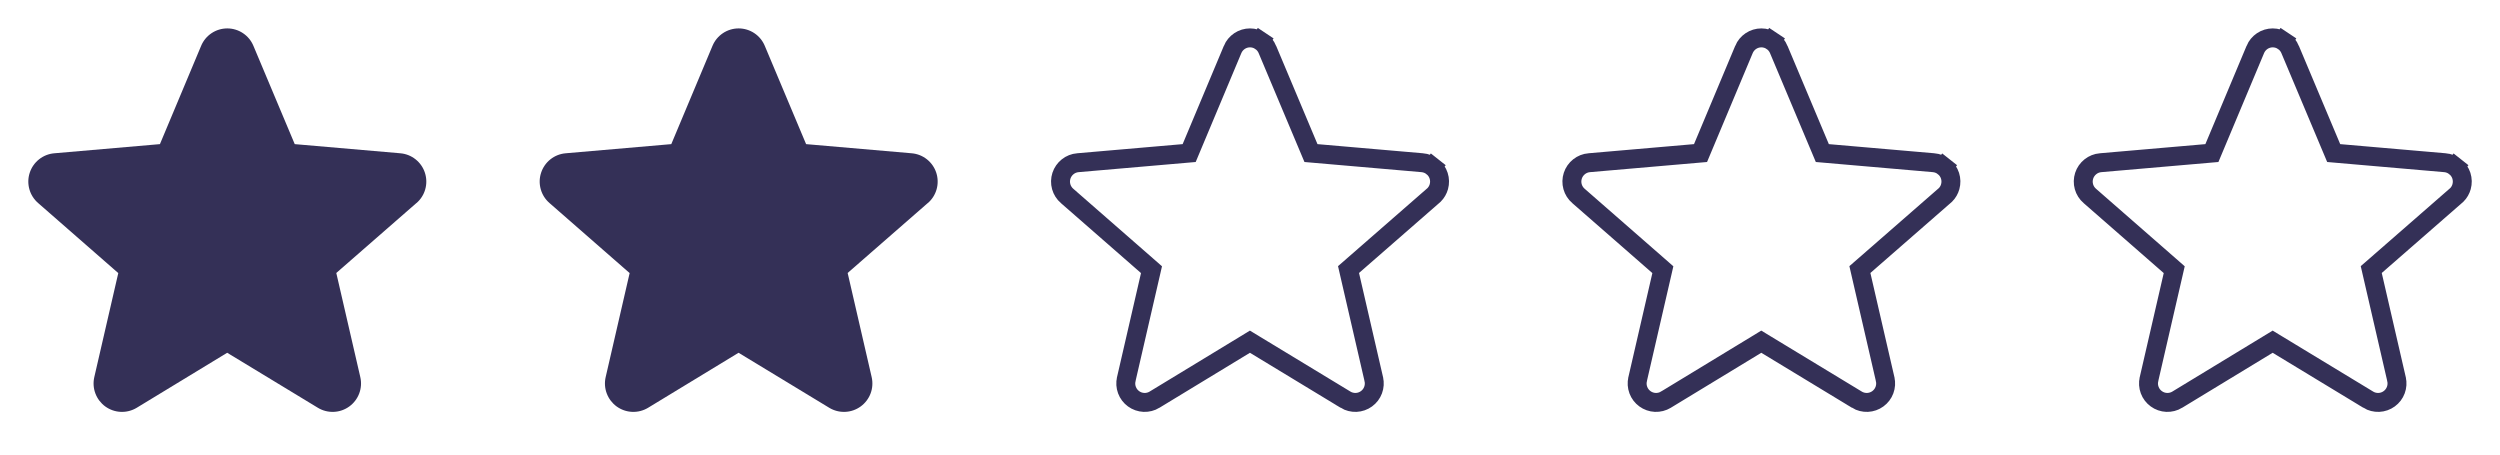
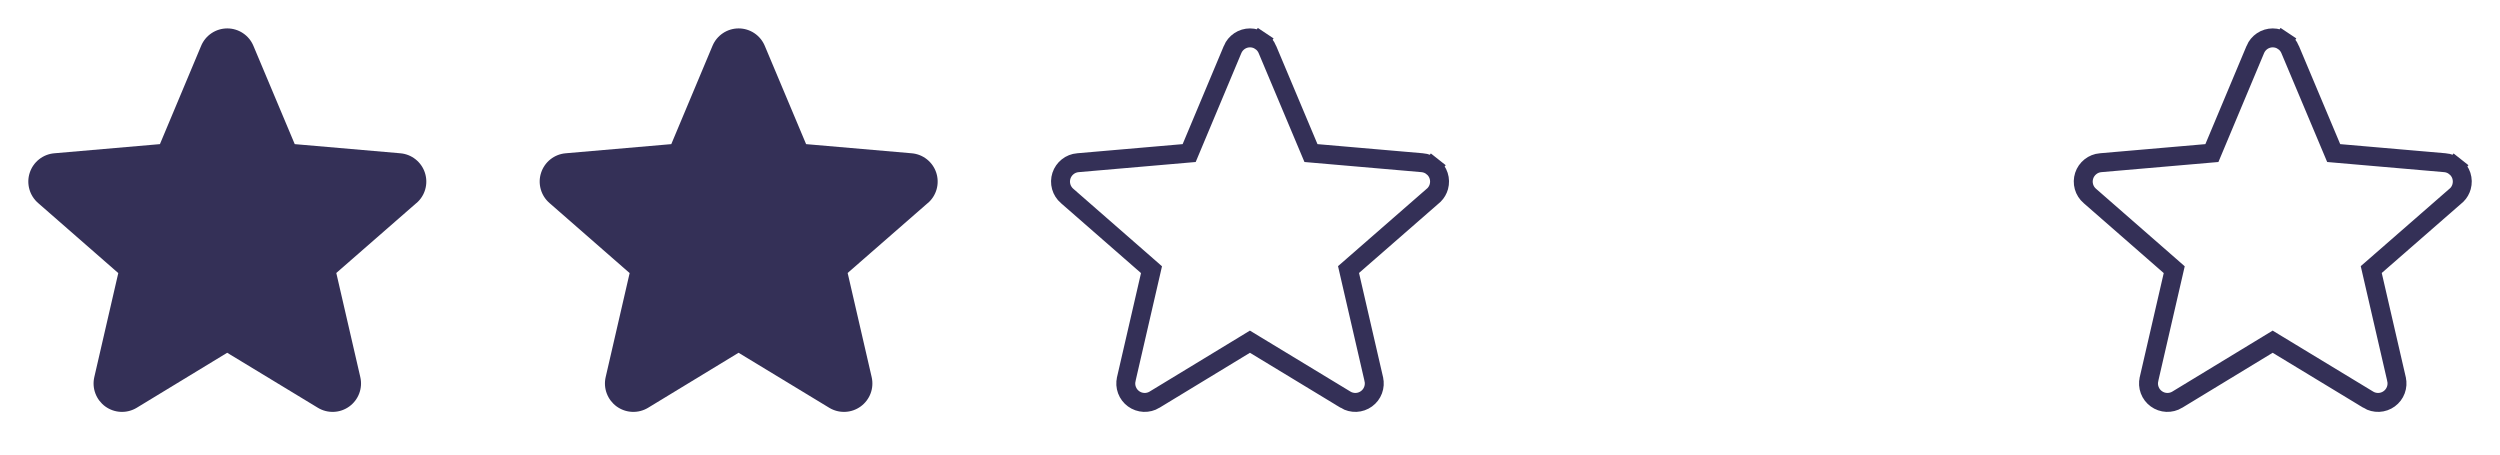
<svg xmlns="http://www.w3.org/2000/svg" width="132" height="24" viewBox="0 0 132 24" fill="none">
  <path d="M21.984 10.723L17.756 14.413L19.023 19.907C19.09 20.194 19.071 20.495 18.968 20.771C18.865 21.047 18.683 21.287 18.444 21.461C18.206 21.634 17.922 21.734 17.627 21.746C17.332 21.759 17.04 21.685 16.788 21.533L11.996 18.626L7.215 21.533C6.962 21.685 6.671 21.759 6.376 21.746C6.081 21.734 5.797 21.634 5.558 21.461C5.32 21.287 5.138 21.047 5.035 20.771C4.932 20.495 4.913 20.194 4.98 19.907L6.245 14.419L2.016 10.723C1.792 10.53 1.63 10.276 1.551 9.991C1.471 9.707 1.477 9.405 1.569 9.124C1.66 8.843 1.832 8.595 2.063 8.412C2.295 8.228 2.575 8.117 2.87 8.093L8.444 7.61L10.62 2.42C10.734 2.147 10.925 1.915 11.171 1.751C11.416 1.588 11.705 1.5 12 1.5C12.295 1.5 12.584 1.588 12.829 1.751C13.075 1.915 13.266 2.147 13.38 2.42L15.562 7.61L21.135 8.093C21.429 8.117 21.71 8.228 21.941 8.412C22.173 8.595 22.345 8.843 22.436 9.124C22.527 9.405 22.534 9.707 22.454 9.991C22.375 10.276 22.213 10.53 21.989 10.723H21.984Z" fill="#343057" />
  <path d="M48.984 10.723L44.756 14.413L46.023 19.907C46.09 20.194 46.071 20.495 45.968 20.771C45.865 21.047 45.683 21.287 45.444 21.461C45.206 21.634 44.922 21.734 44.627 21.746C44.332 21.759 44.04 21.685 43.788 21.533L38.996 18.626L34.215 21.533C33.962 21.685 33.671 21.759 33.376 21.746C33.081 21.734 32.797 21.634 32.558 21.461C32.32 21.287 32.138 21.047 32.035 20.771C31.932 20.495 31.913 20.194 31.98 19.907L33.245 14.419L29.016 10.723C28.792 10.53 28.63 10.276 28.551 9.991C28.471 9.707 28.477 9.405 28.569 9.124C28.66 8.843 28.832 8.595 29.063 8.412C29.295 8.228 29.575 8.117 29.87 8.093L35.444 7.61L37.62 2.42C37.734 2.147 37.925 1.915 38.171 1.751C38.416 1.588 38.705 1.5 39 1.5C39.295 1.5 39.584 1.588 39.829 1.751C40.075 1.915 40.266 2.147 40.38 2.42L42.562 7.61L48.135 8.093C48.429 8.117 48.71 8.228 48.941 8.412C49.173 8.595 49.345 8.843 49.436 9.124C49.527 9.405 49.533 9.707 49.454 9.991C49.374 10.276 49.213 10.53 48.989 10.723H48.984Z" fill="#343057" />
  <path d="M71.427 14.037L71.202 14.233L71.269 14.525L72.536 20.019L72.536 20.021C72.581 20.212 72.568 20.412 72.499 20.597C72.431 20.781 72.309 20.941 72.15 21.056C71.991 21.172 71.802 21.238 71.605 21.247C71.409 21.255 71.215 21.206 71.046 21.105C71.046 21.105 71.046 21.104 71.046 21.104L66.256 18.199L65.996 18.041L65.737 18.199L60.957 21.104C60.957 21.104 60.956 21.105 60.956 21.105C60.788 21.206 60.594 21.255 60.398 21.247C60.201 21.238 60.011 21.172 59.852 21.056C59.694 20.941 59.572 20.781 59.504 20.597C59.435 20.412 59.422 20.212 59.467 20.021L59.467 20.019L60.732 14.531L60.799 14.239L60.574 14.042L56.345 10.347L56.345 10.347L56.342 10.345C56.193 10.216 56.085 10.046 56.032 9.857C55.979 9.667 55.983 9.466 56.044 9.278C56.105 9.091 56.22 8.926 56.374 8.804C56.528 8.681 56.715 8.607 56.912 8.591L56.913 8.591L62.487 8.108L62.788 8.082L62.905 7.803L65.081 2.613L65.081 2.612C65.157 2.431 65.285 2.276 65.448 2.167C65.612 2.058 65.804 2 66 2C66.196 2 66.388 2.058 66.552 2.167L66.829 1.751L66.552 2.167C66.715 2.276 66.843 2.431 66.919 2.612L66.919 2.614L69.102 7.804L69.219 8.082L69.519 8.108L75.092 8.591L75.093 8.591C75.289 8.607 75.476 8.681 75.631 8.804L75.941 8.412L75.631 8.804C75.785 8.926 75.9 9.091 75.96 9.278C76.021 9.466 76.025 9.667 75.972 9.857C75.927 10.019 75.841 10.167 75.724 10.287L75.656 10.347L71.427 14.037Z" stroke="#343057" />
-   <path d="M98.427 14.037L98.202 14.233L98.269 14.525L99.536 20.019L99.536 20.021C99.581 20.212 99.568 20.412 99.499 20.597C99.431 20.781 99.309 20.941 99.15 21.056C98.991 21.172 98.802 21.238 98.605 21.247C98.409 21.255 98.215 21.206 98.046 21.105C98.046 21.105 98.046 21.104 98.046 21.104L93.256 18.199L92.996 18.041L92.737 18.199L87.957 21.104C87.957 21.104 87.957 21.105 87.956 21.105C87.788 21.206 87.594 21.255 87.397 21.247C87.201 21.238 87.011 21.172 86.853 21.056C86.694 20.941 86.572 20.781 86.504 20.597C86.435 20.412 86.422 20.212 86.467 20.021L86.467 20.019L87.732 14.531L87.799 14.239L87.574 14.042L83.345 10.347L83.345 10.347L83.342 10.345C83.193 10.216 83.085 10.046 83.032 9.857C82.979 9.667 82.983 9.466 83.044 9.278C83.105 9.091 83.22 8.926 83.374 8.804C83.528 8.681 83.715 8.607 83.912 8.591L83.913 8.591L89.487 8.108L89.788 8.082L89.905 7.803L92.081 2.613L92.081 2.612C92.157 2.431 92.285 2.276 92.448 2.167C92.612 2.058 92.804 2 93 2C93.196 2 93.388 2.058 93.552 2.167L93.829 1.751L93.552 2.167C93.715 2.276 93.843 2.431 93.919 2.612L93.919 2.614L96.102 7.804L96.219 8.082L96.519 8.108L102.092 8.591L102.093 8.591C102.289 8.607 102.476 8.681 102.631 8.804L102.941 8.412L102.631 8.804C102.785 8.926 102.9 9.091 102.961 9.278C103.021 9.466 103.025 9.667 102.972 9.857C102.927 10.019 102.842 10.167 102.724 10.287L102.656 10.347L98.427 14.037Z" stroke="#343057" />
  <path d="M125.427 14.037L125.202 14.233L125.269 14.525L126.536 20.019L126.536 20.021C126.581 20.212 126.568 20.412 126.499 20.597C126.431 20.781 126.309 20.941 126.15 21.056C125.991 21.172 125.802 21.238 125.605 21.247C125.409 21.255 125.215 21.206 125.046 21.105C125.046 21.105 125.046 21.104 125.046 21.104L120.256 18.199L119.996 18.041L119.737 18.199L114.957 21.104C114.957 21.104 114.956 21.105 114.956 21.105C114.788 21.206 114.594 21.255 114.398 21.247C114.201 21.238 114.012 21.172 113.853 21.056C113.694 20.941 113.572 20.781 113.504 20.597C113.435 20.412 113.422 20.212 113.467 20.021L113.467 20.019L114.732 14.531L114.799 14.239L114.574 14.042L110.345 10.347L110.345 10.347L110.342 10.345C110.193 10.216 110.085 10.046 110.032 9.857C109.979 9.667 109.983 9.466 110.044 9.278C110.105 9.091 110.22 8.926 110.374 8.804C110.528 8.681 110.715 8.607 110.912 8.591L110.913 8.591L116.487 8.108L116.788 8.082L116.905 7.803L119.081 2.613L119.081 2.612C119.157 2.431 119.285 2.276 119.448 2.167C119.612 2.058 119.804 2 120 2C120.196 2 120.388 2.058 120.552 2.167L120.829 1.751L120.552 2.167C120.715 2.276 120.843 2.431 120.919 2.612L120.919 2.614L123.102 7.804L123.219 8.082L123.519 8.108L129.092 8.591L129.093 8.591C129.289 8.607 129.476 8.681 129.631 8.804L129.941 8.412L129.631 8.804C129.785 8.926 129.9 9.091 129.961 9.278C130.021 9.466 130.025 9.667 129.972 9.857C129.927 10.019 129.842 10.167 129.724 10.287L129.656 10.347L125.427 14.037Z" stroke="#343057" />
</svg>